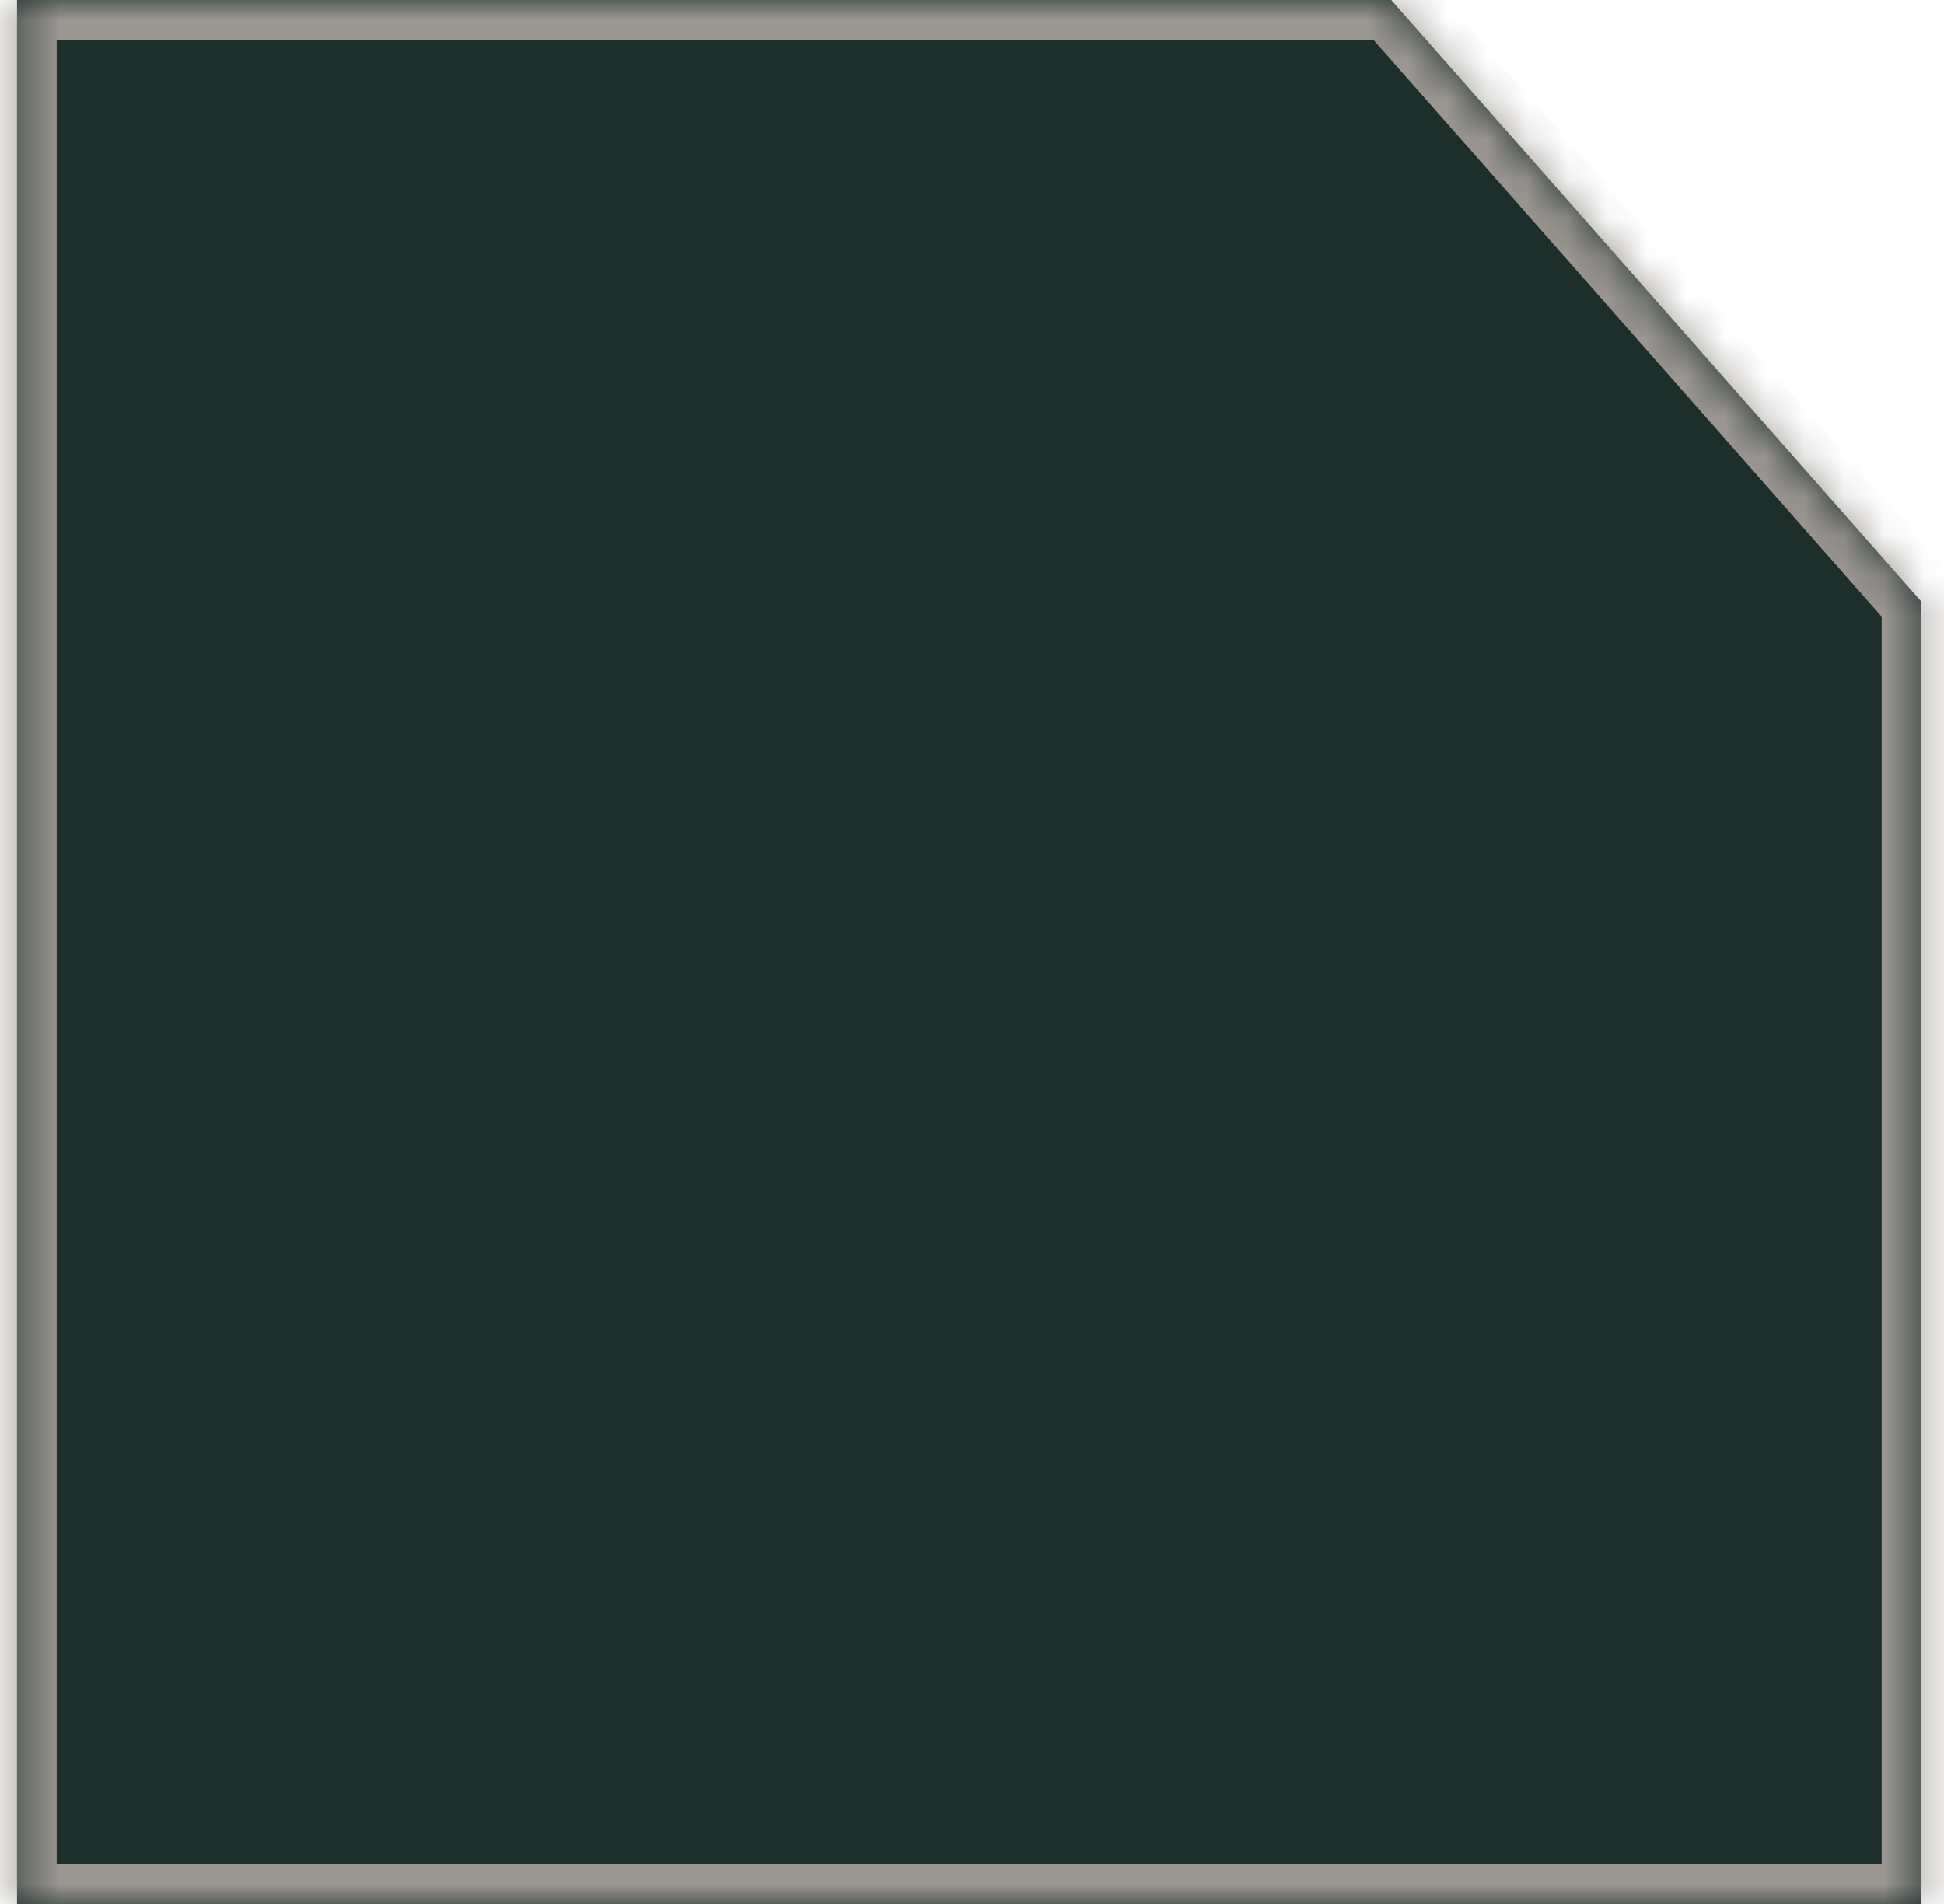
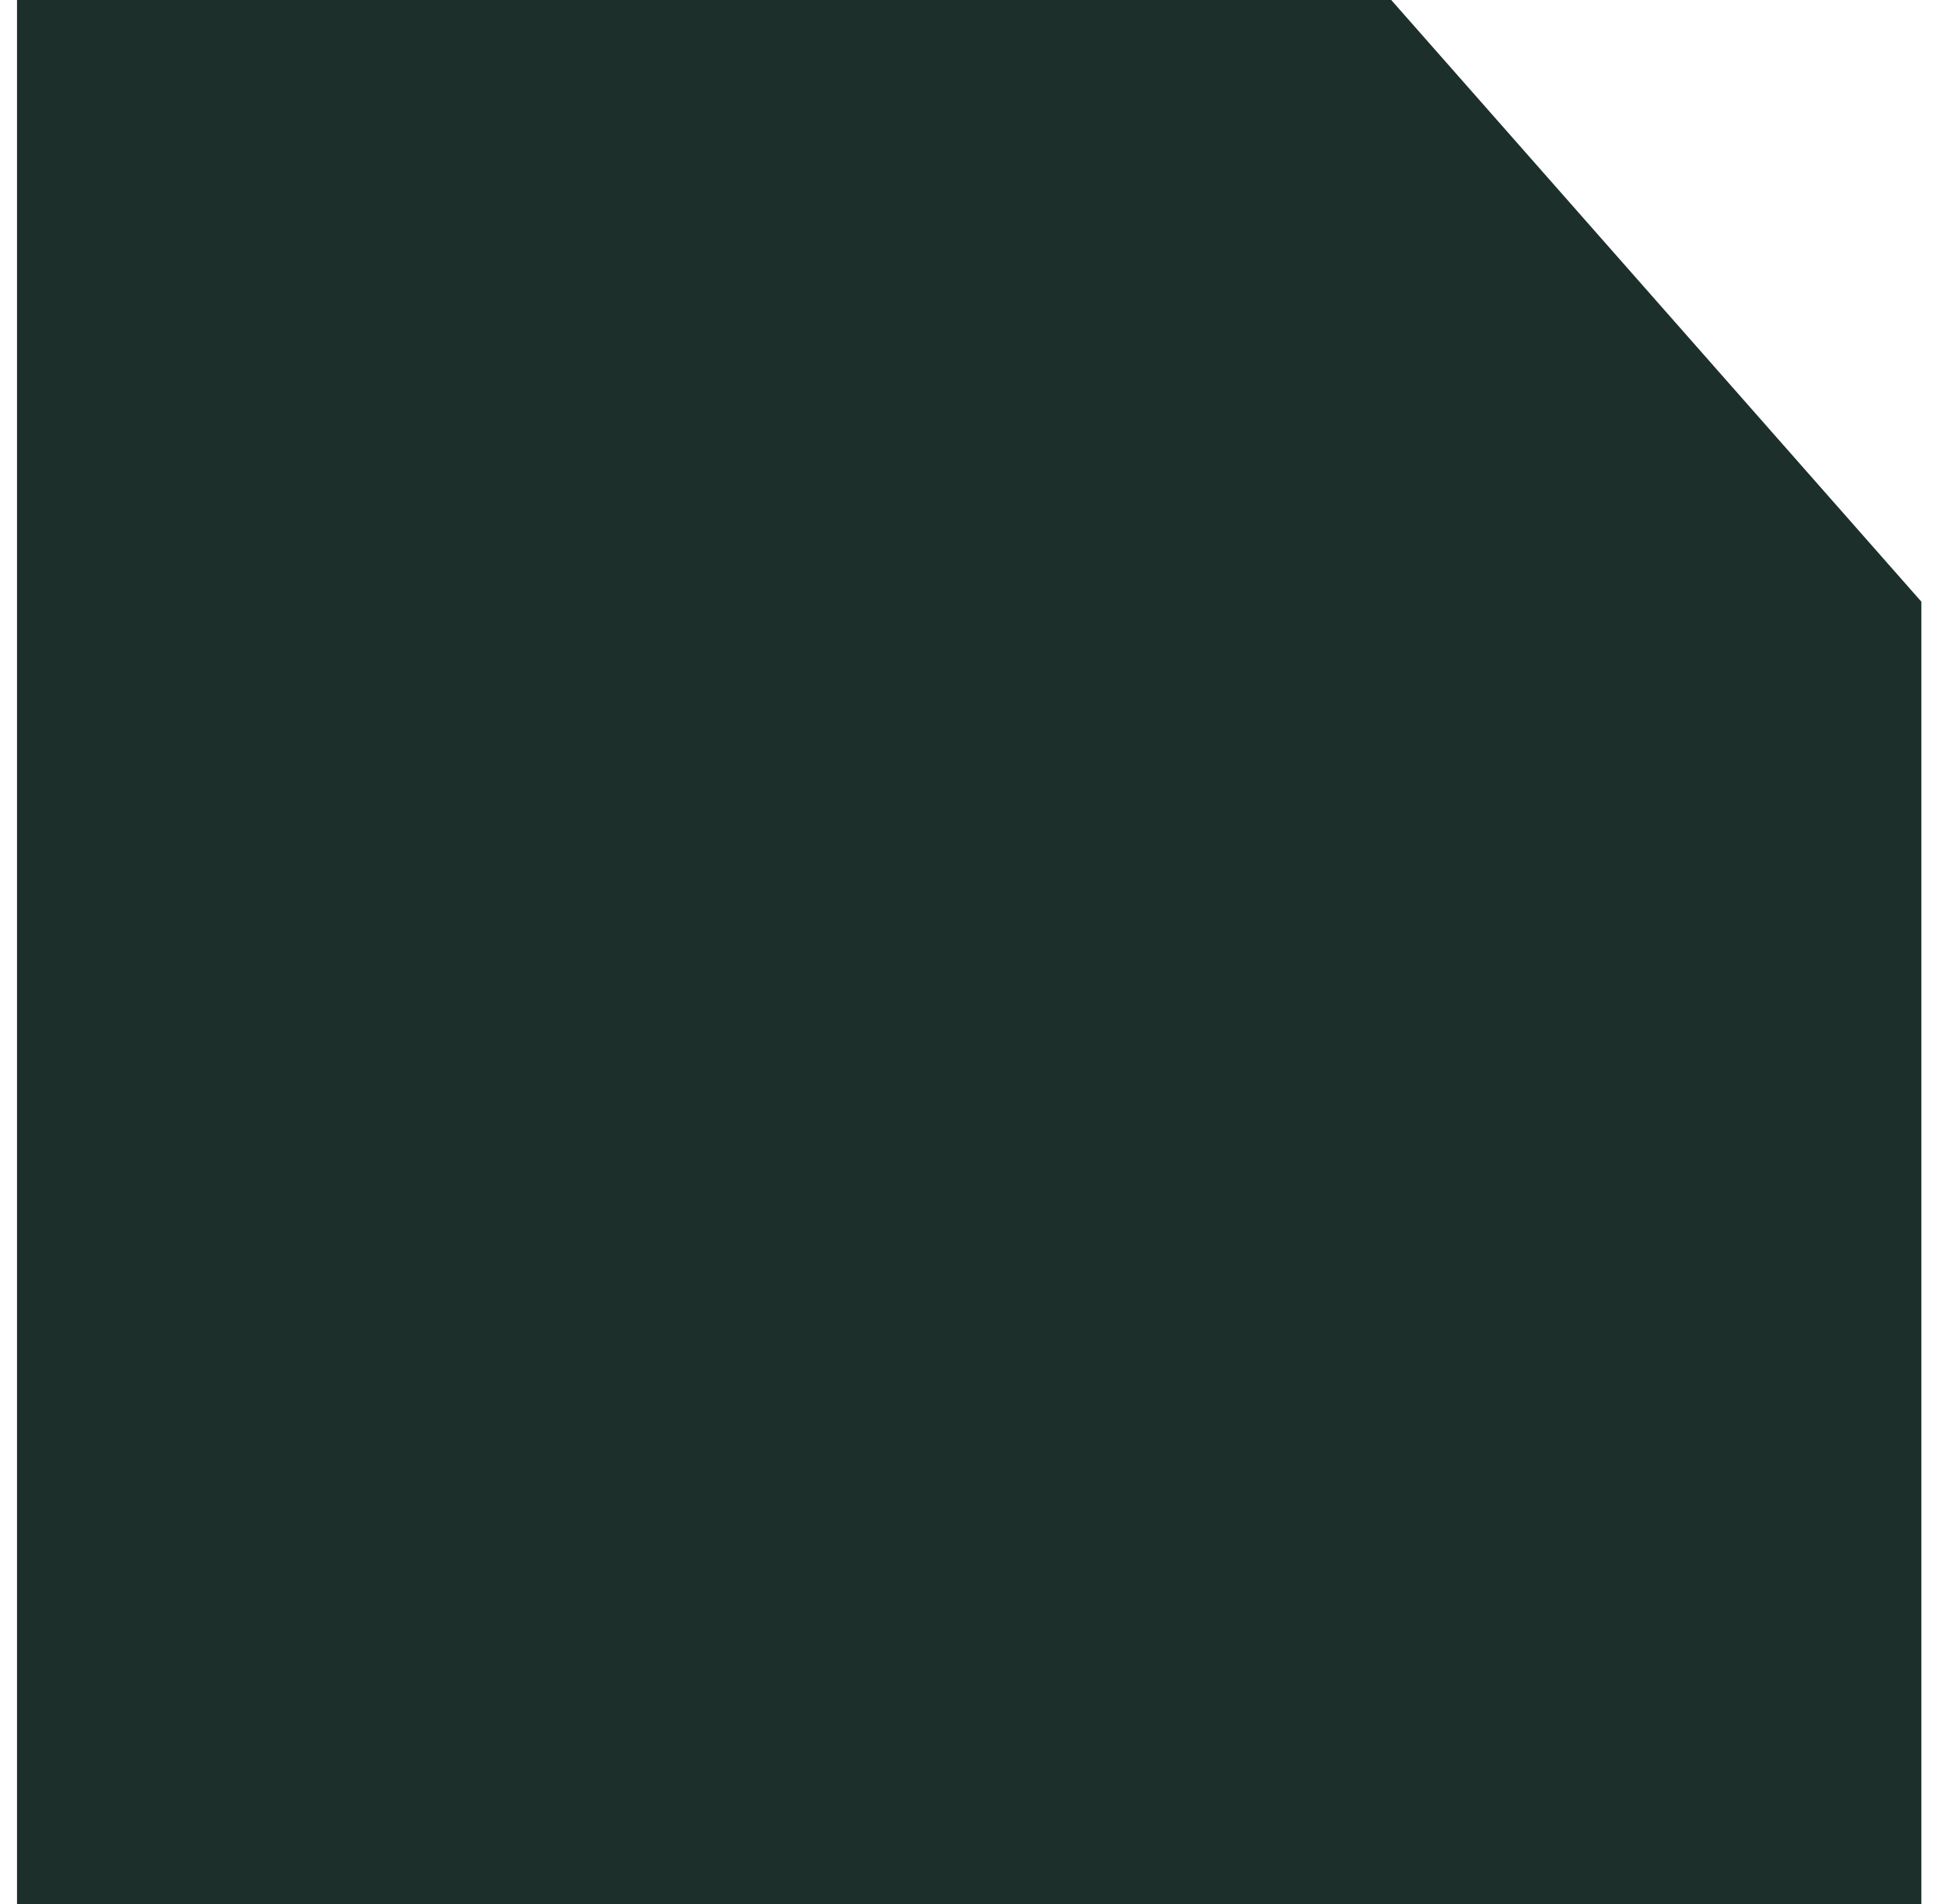
<svg xmlns="http://www.w3.org/2000/svg" width="49" height="48" viewBox="0 0 49 48" fill="none">
  <mask id="path-1-inside-1_341_582" fill="white">
-     <path d="M48.429 15.168V48H0.429V0H35.067L48.429 15.168Z" />
-   </mask>
+     </mask>
  <path d="M48.429 15.168V48H0.429V0H35.067L48.429 15.168Z" fill="#1C2F2B" />
-   <path d="M48.429 15.168H49.429V14.79L49.179 14.507L48.429 15.168ZM48.429 48V49H49.429V48H48.429ZM0.429 48H-0.571V49H0.429V48ZM0.429 0V-1H-0.571V0H0.429ZM35.067 0L35.818 -0.661L35.519 -1H35.067V0ZM48.429 15.168H47.429V48H48.429H49.429V15.168H48.429ZM48.429 48V47H0.429V48V49H48.429V48ZM0.429 48H1.429V0H0.429H-0.571V48H0.429ZM0.429 0V1H35.067V0V-1H0.429V0ZM35.067 0L34.317 0.661L47.678 15.829L48.429 15.168L49.179 14.507L35.818 -0.661L35.067 0Z" fill="#9B9691" mask="url(#path-1-inside-1_341_582)" />
</svg>